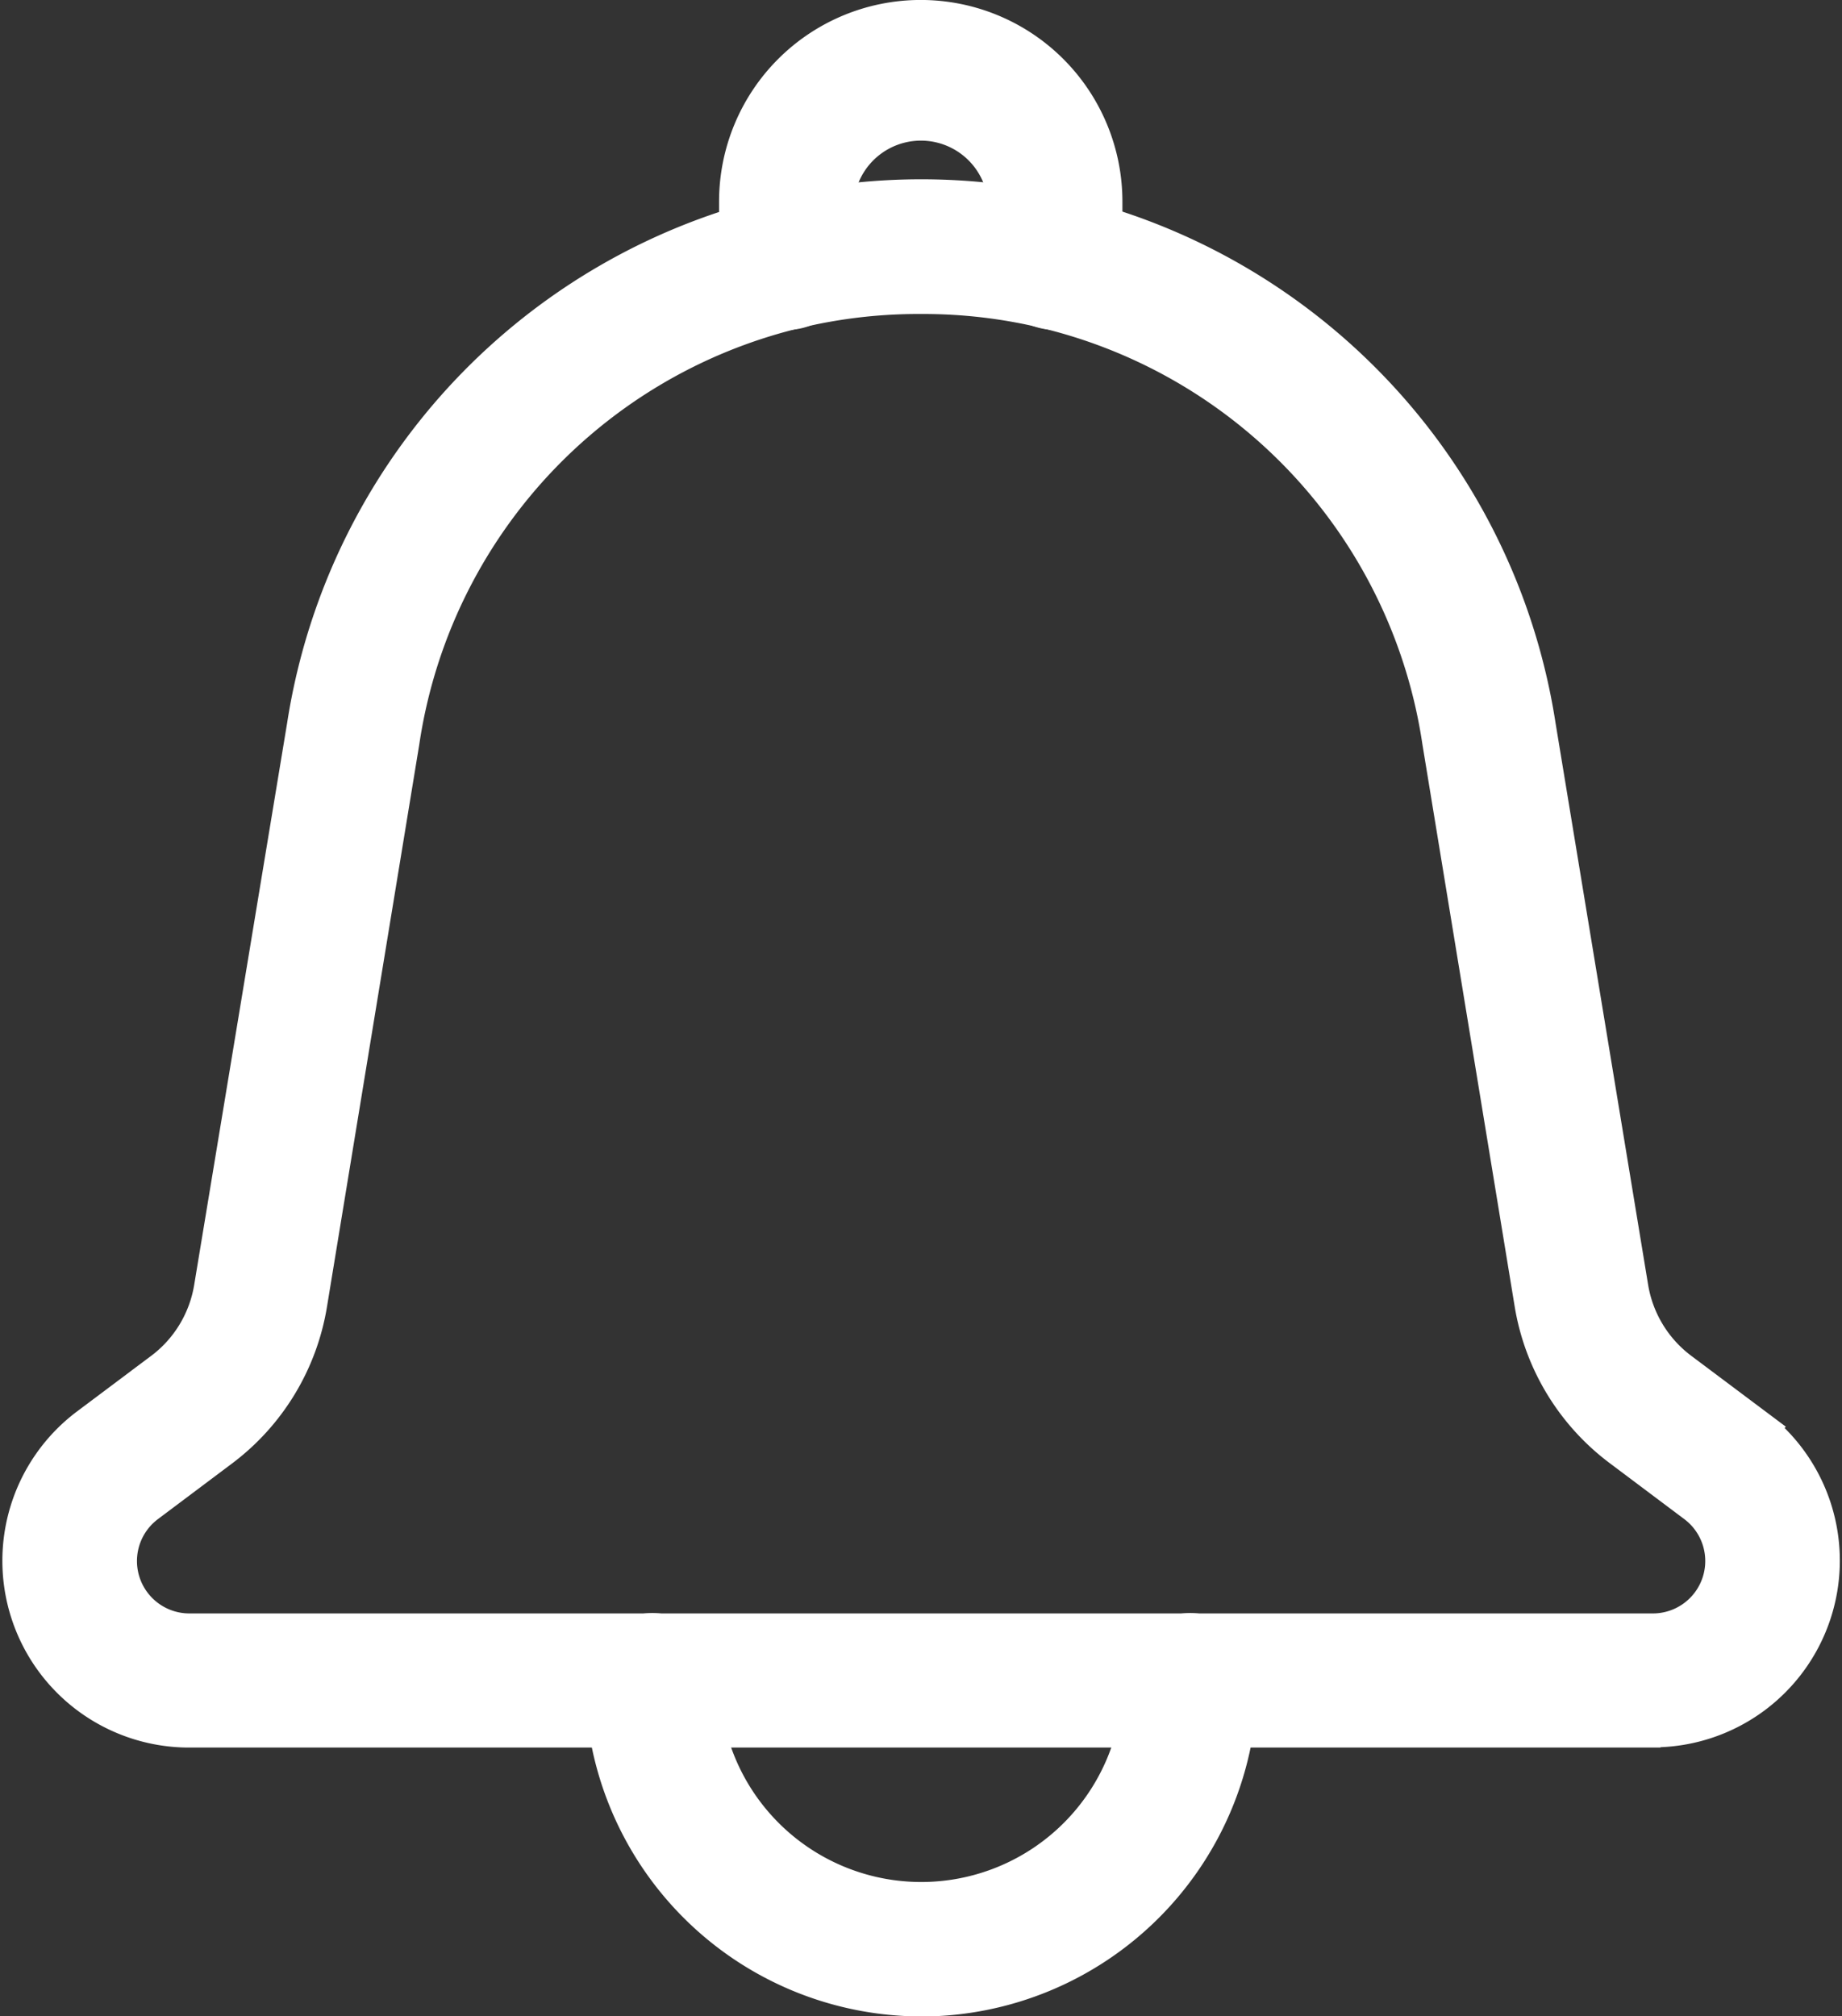
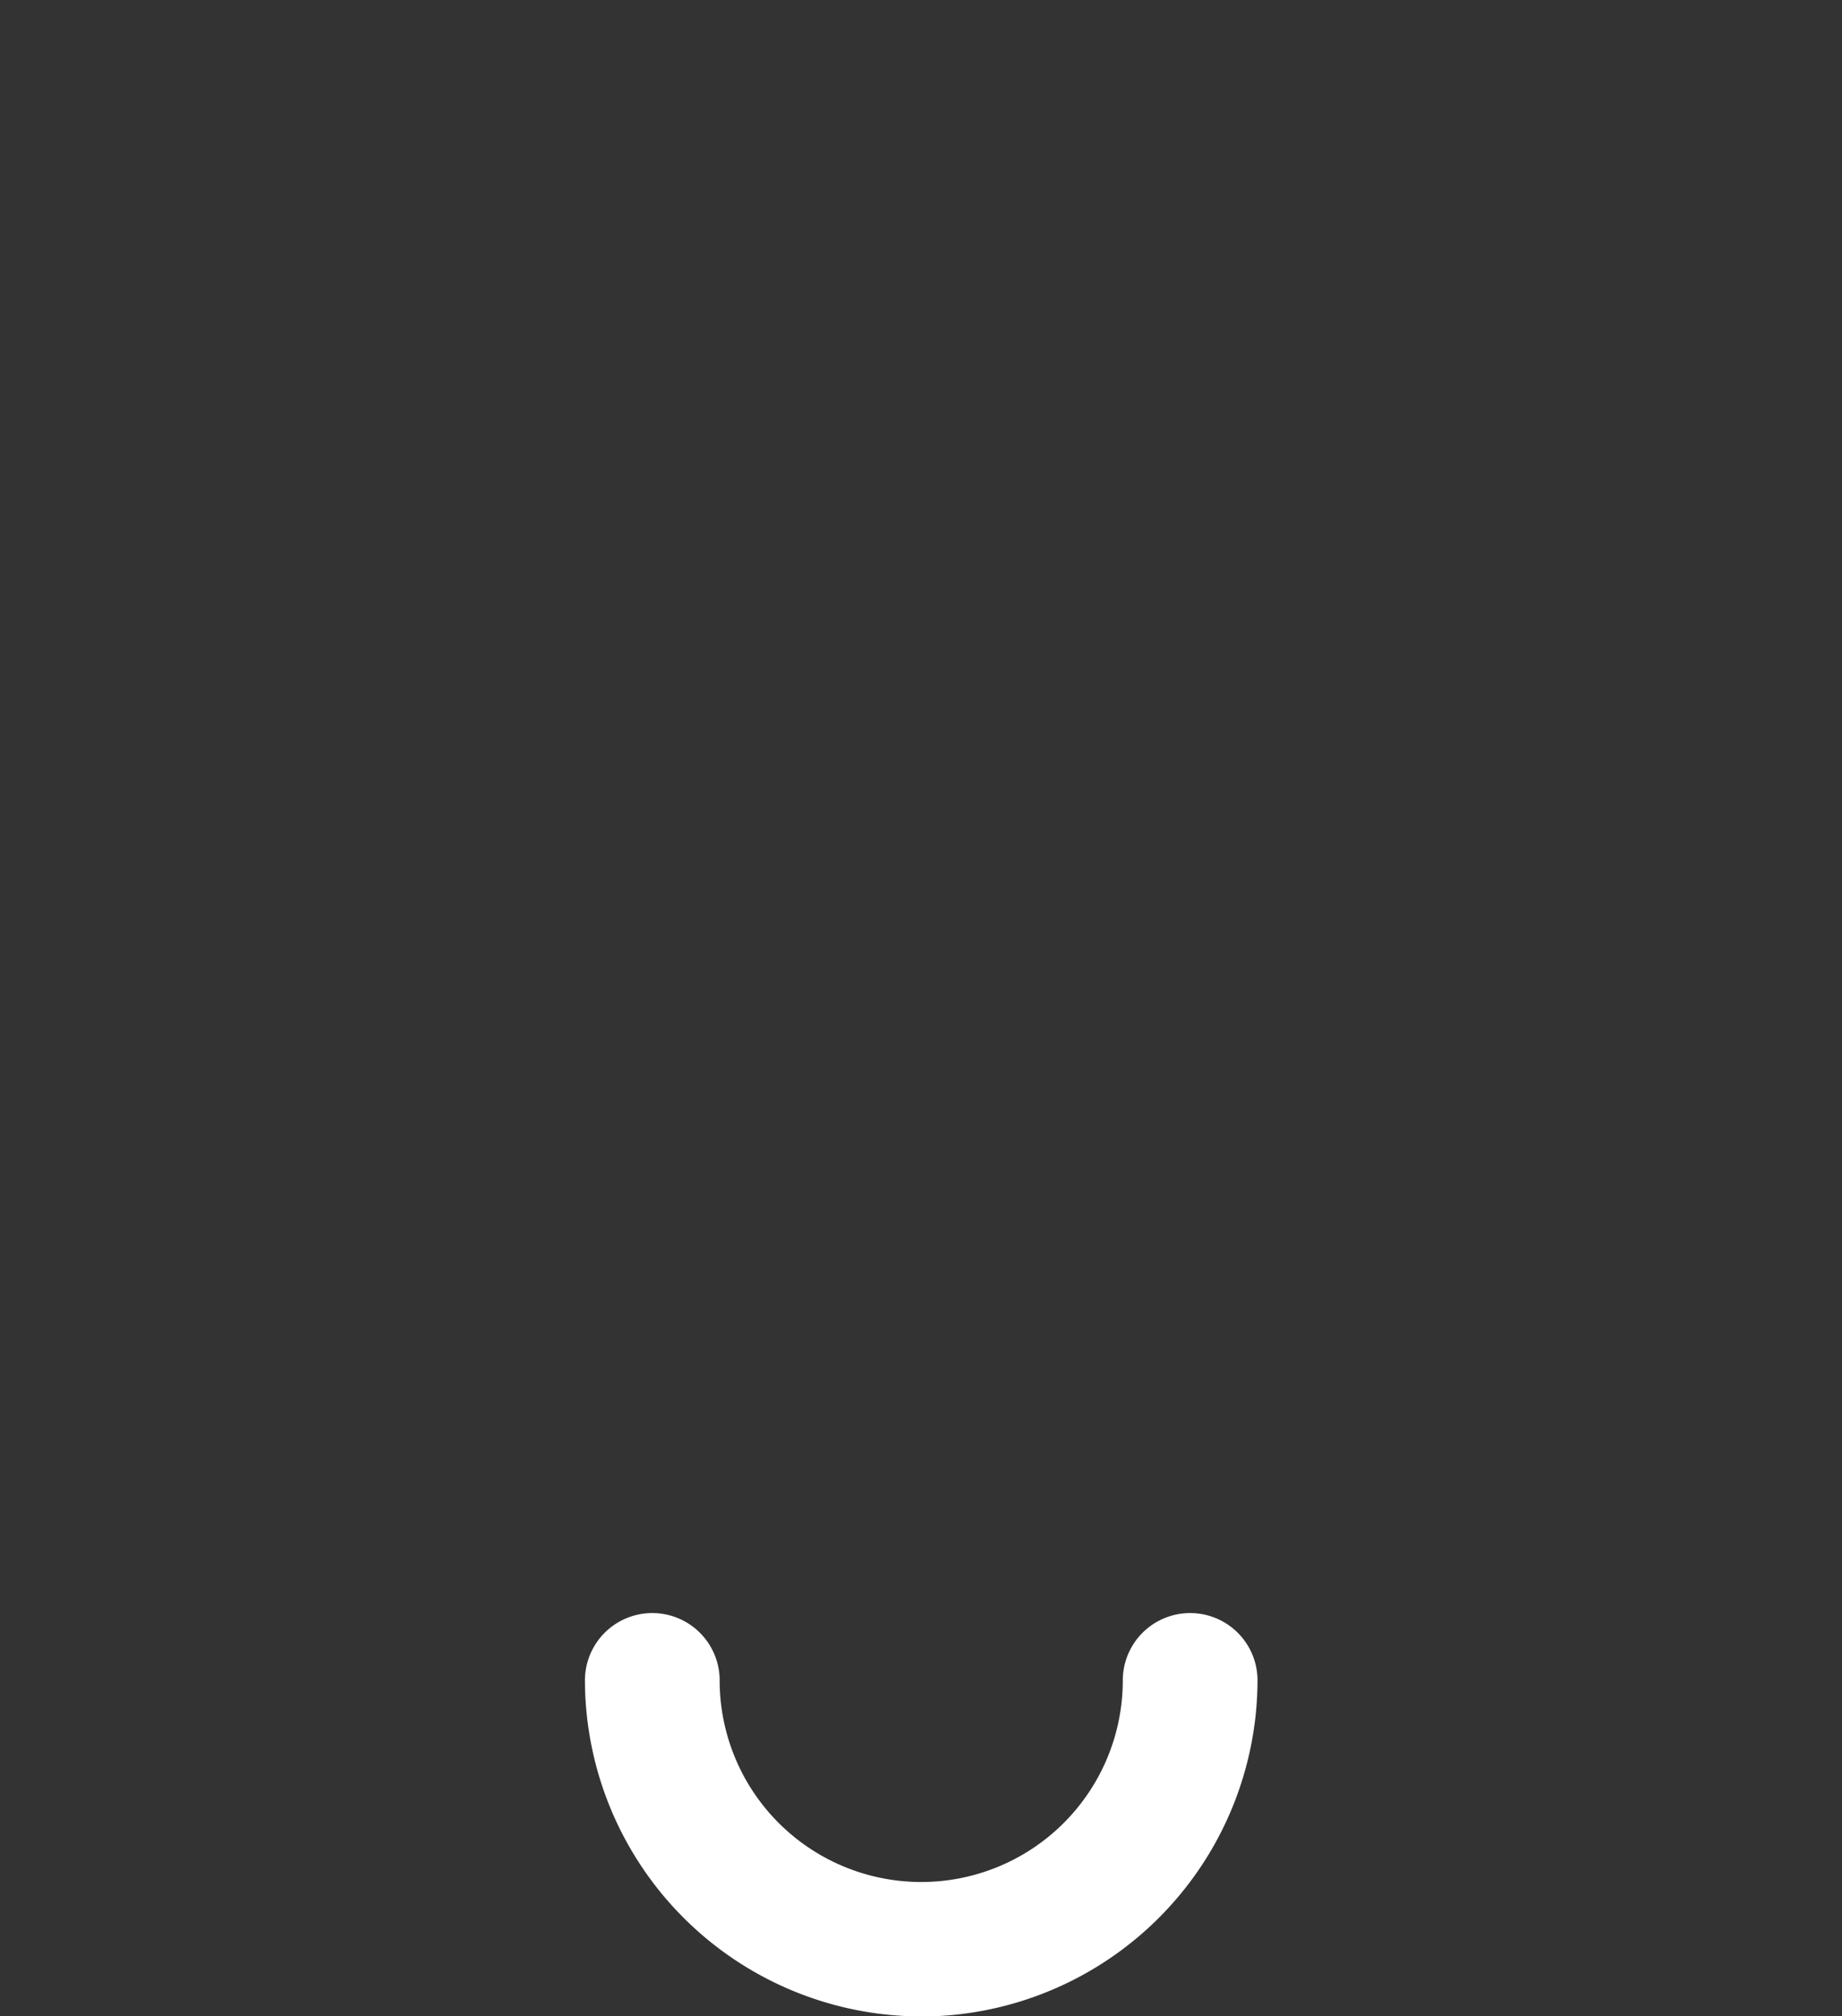
<svg xmlns="http://www.w3.org/2000/svg" viewBox="0 0 24.61 26.938">
  <rect x="0" y="0" width="24.61" height="26.938" fill="#333333" stroke="none" />
  <g id="Notification" transform="translate(-3.667 -1.7)">
-     <path id="Tracé_83" data-name="Tracé 83" d="M25.749,26.352H6.195A2.195,2.195,0,0,1,4.878,22.4l.986-.739a1.788,1.788,0,0,0,.694-1.145L7.8,13.008a8.274,8.274,0,0,1,16.354.006l1.236,7.5a1.788,1.788,0,0,0,.694,1.145l.986.739a2.195,2.195,0,0,1-1.317,3.951ZM15.973,7.2a7.038,7.038,0,0,0-7,6L7.74,20.712a2.98,2.98,0,0,1-1.157,1.908l-.986.74a1,1,0,0,0,.6,1.8H25.75a1,1,0,0,0,.6-1.8l-.986-.74A2.98,2.98,0,0,1,24.2,20.712L22.967,13.2A7.039,7.039,0,0,0,15.973,7.2Z" transform="translate(0 -1.605)" fill="#fff" stroke="#fff" stroke-width="0.6" />
-     <path id="Tracé_84" data-name="Tracé 84" d="M24.19,5.807a.6.6,0,0,1-.6-.6V4.394a1.2,1.2,0,0,0-2.394,0v.814a.6.6,0,0,1-1.2,0V4.394a2.394,2.394,0,0,1,4.789,0v.814A.6.6,0,0,1,24.19,5.807Z" transform="translate(-6.422 0)" fill="#fff" stroke="#fff" stroke-width="0.6" />
    <path id="Tracé_85" data-name="Tracé 85" d="M21.19,42.789A4.2,4.2,0,0,1,17,38.6a.6.6,0,1,1,1.2,0,2.993,2.993,0,0,0,5.986,0,.6.6,0,0,1,1.2,0,4.2,4.2,0,0,1-4.19,4.19Z" transform="translate(-5.218 -14.45)" fill="#fff" stroke="#fff" stroke-width="0.6" />
  </g>
</svg>